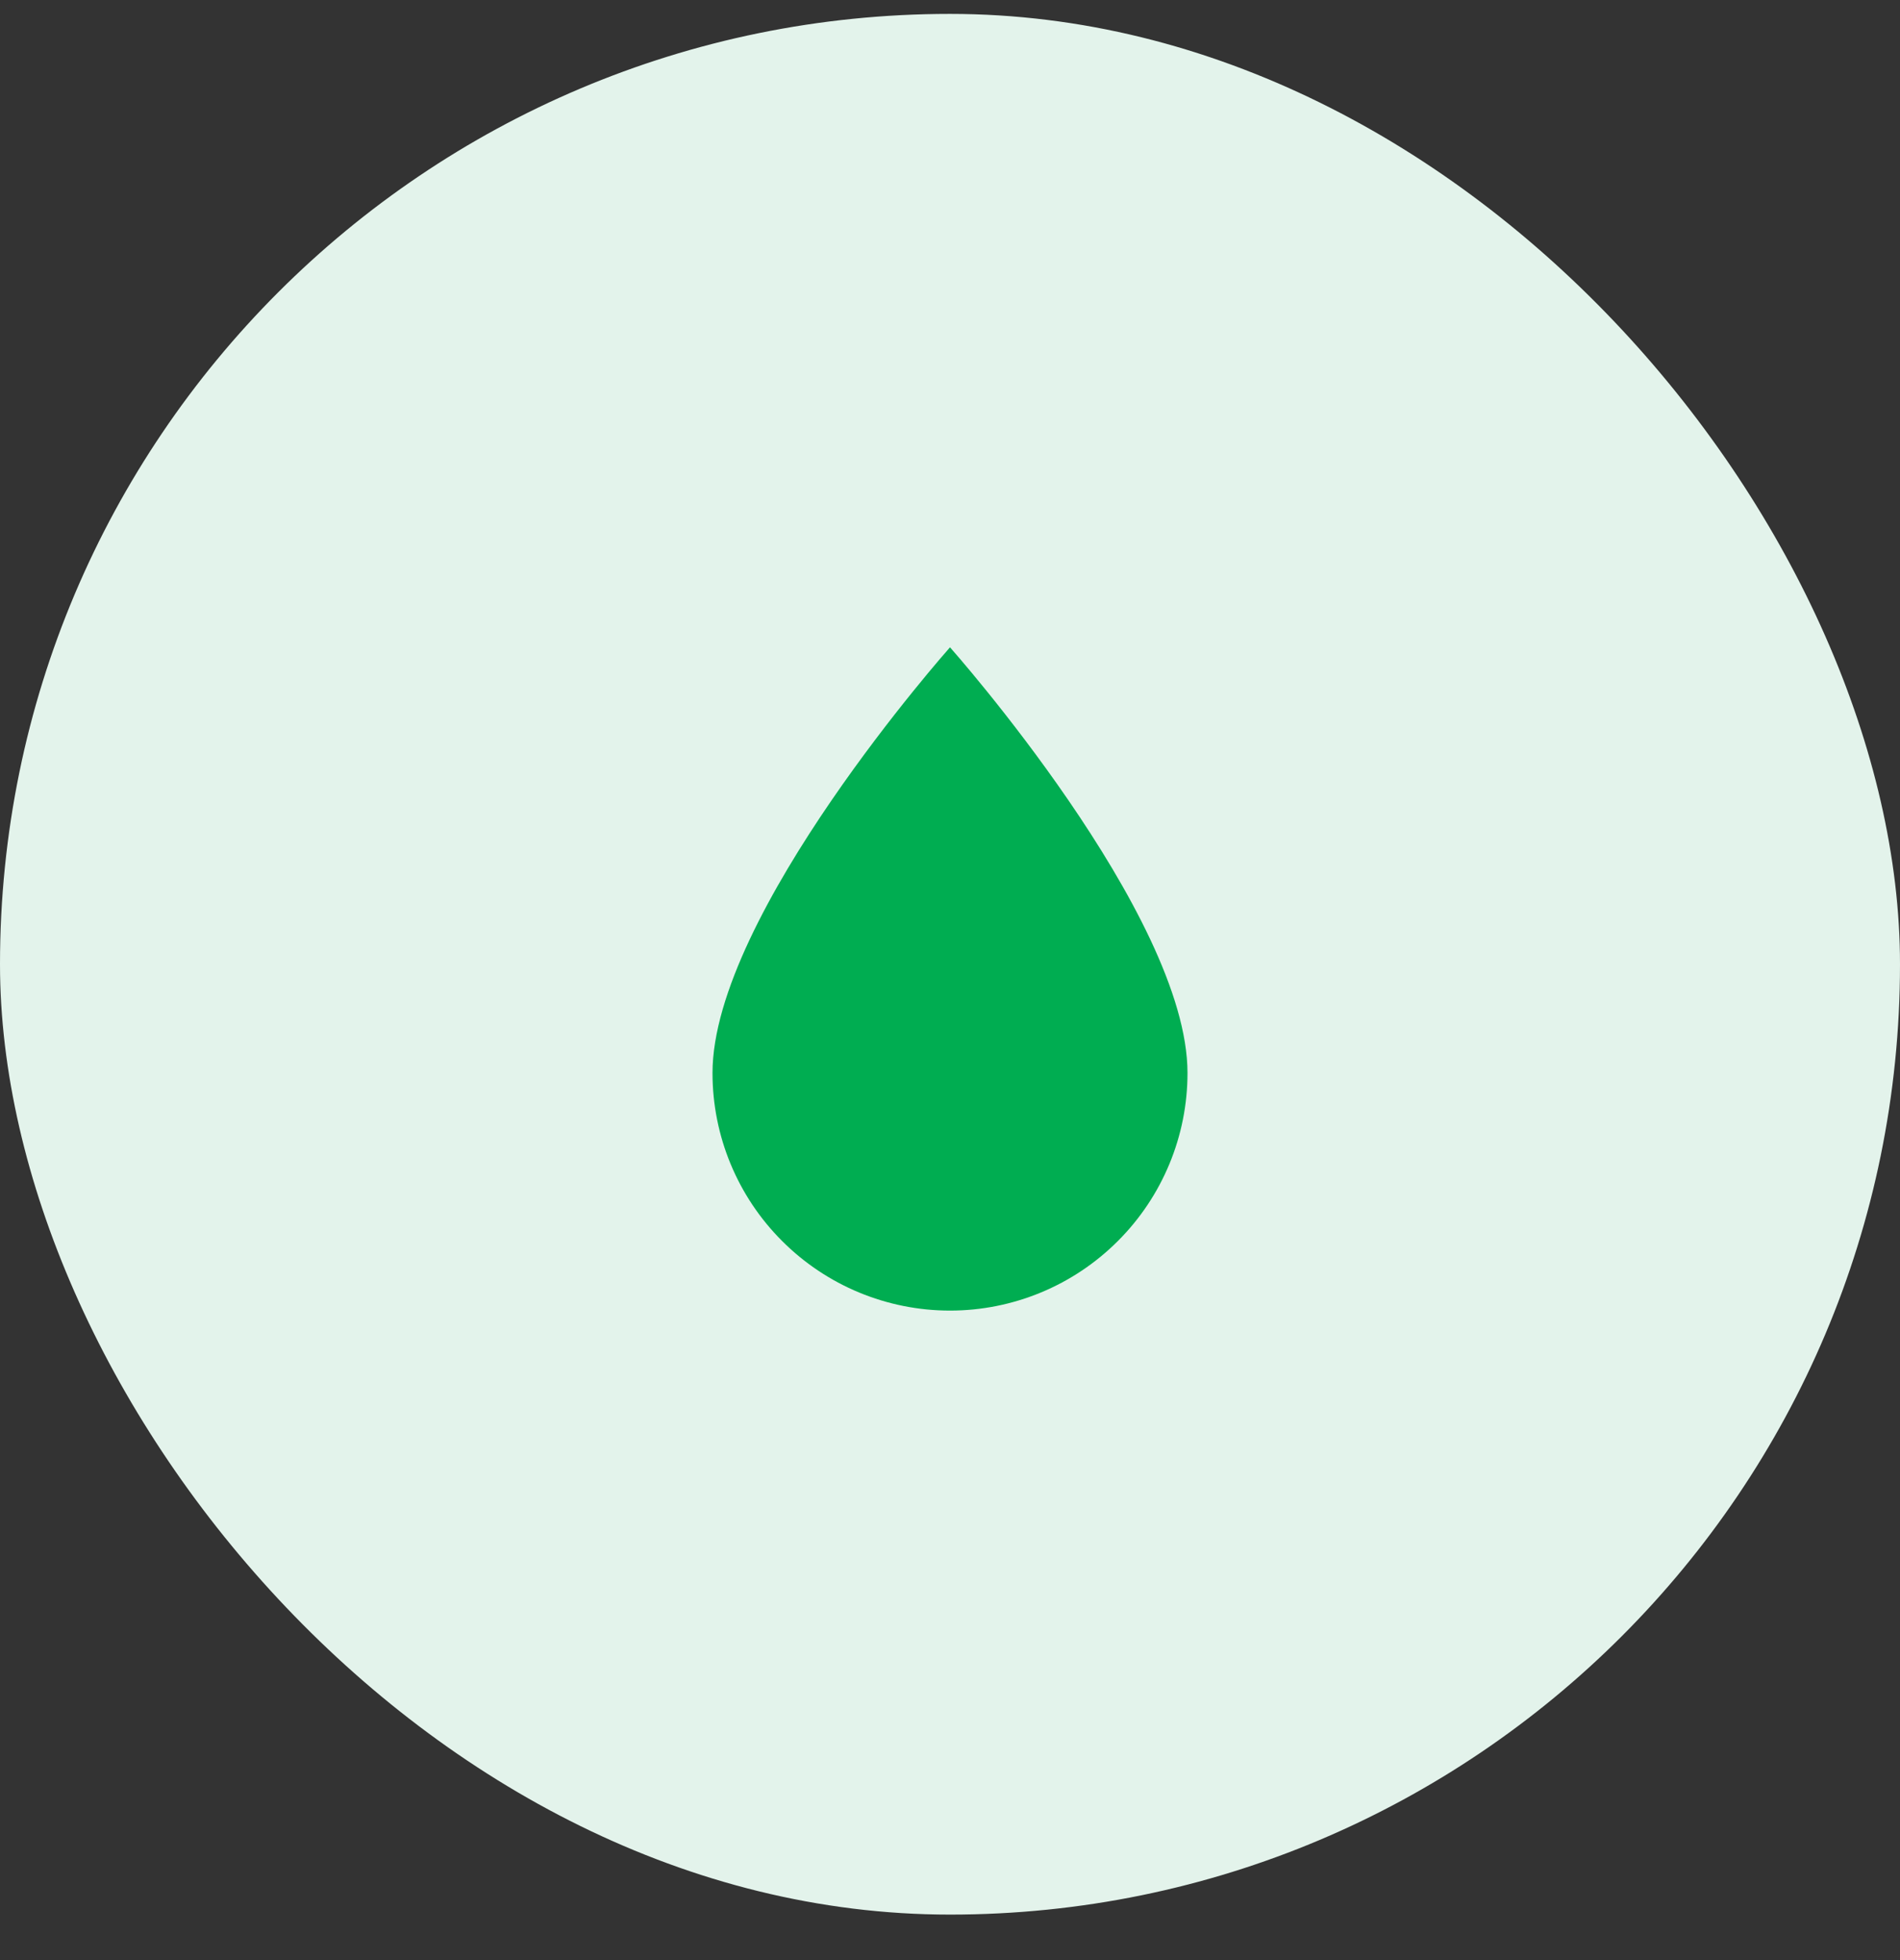
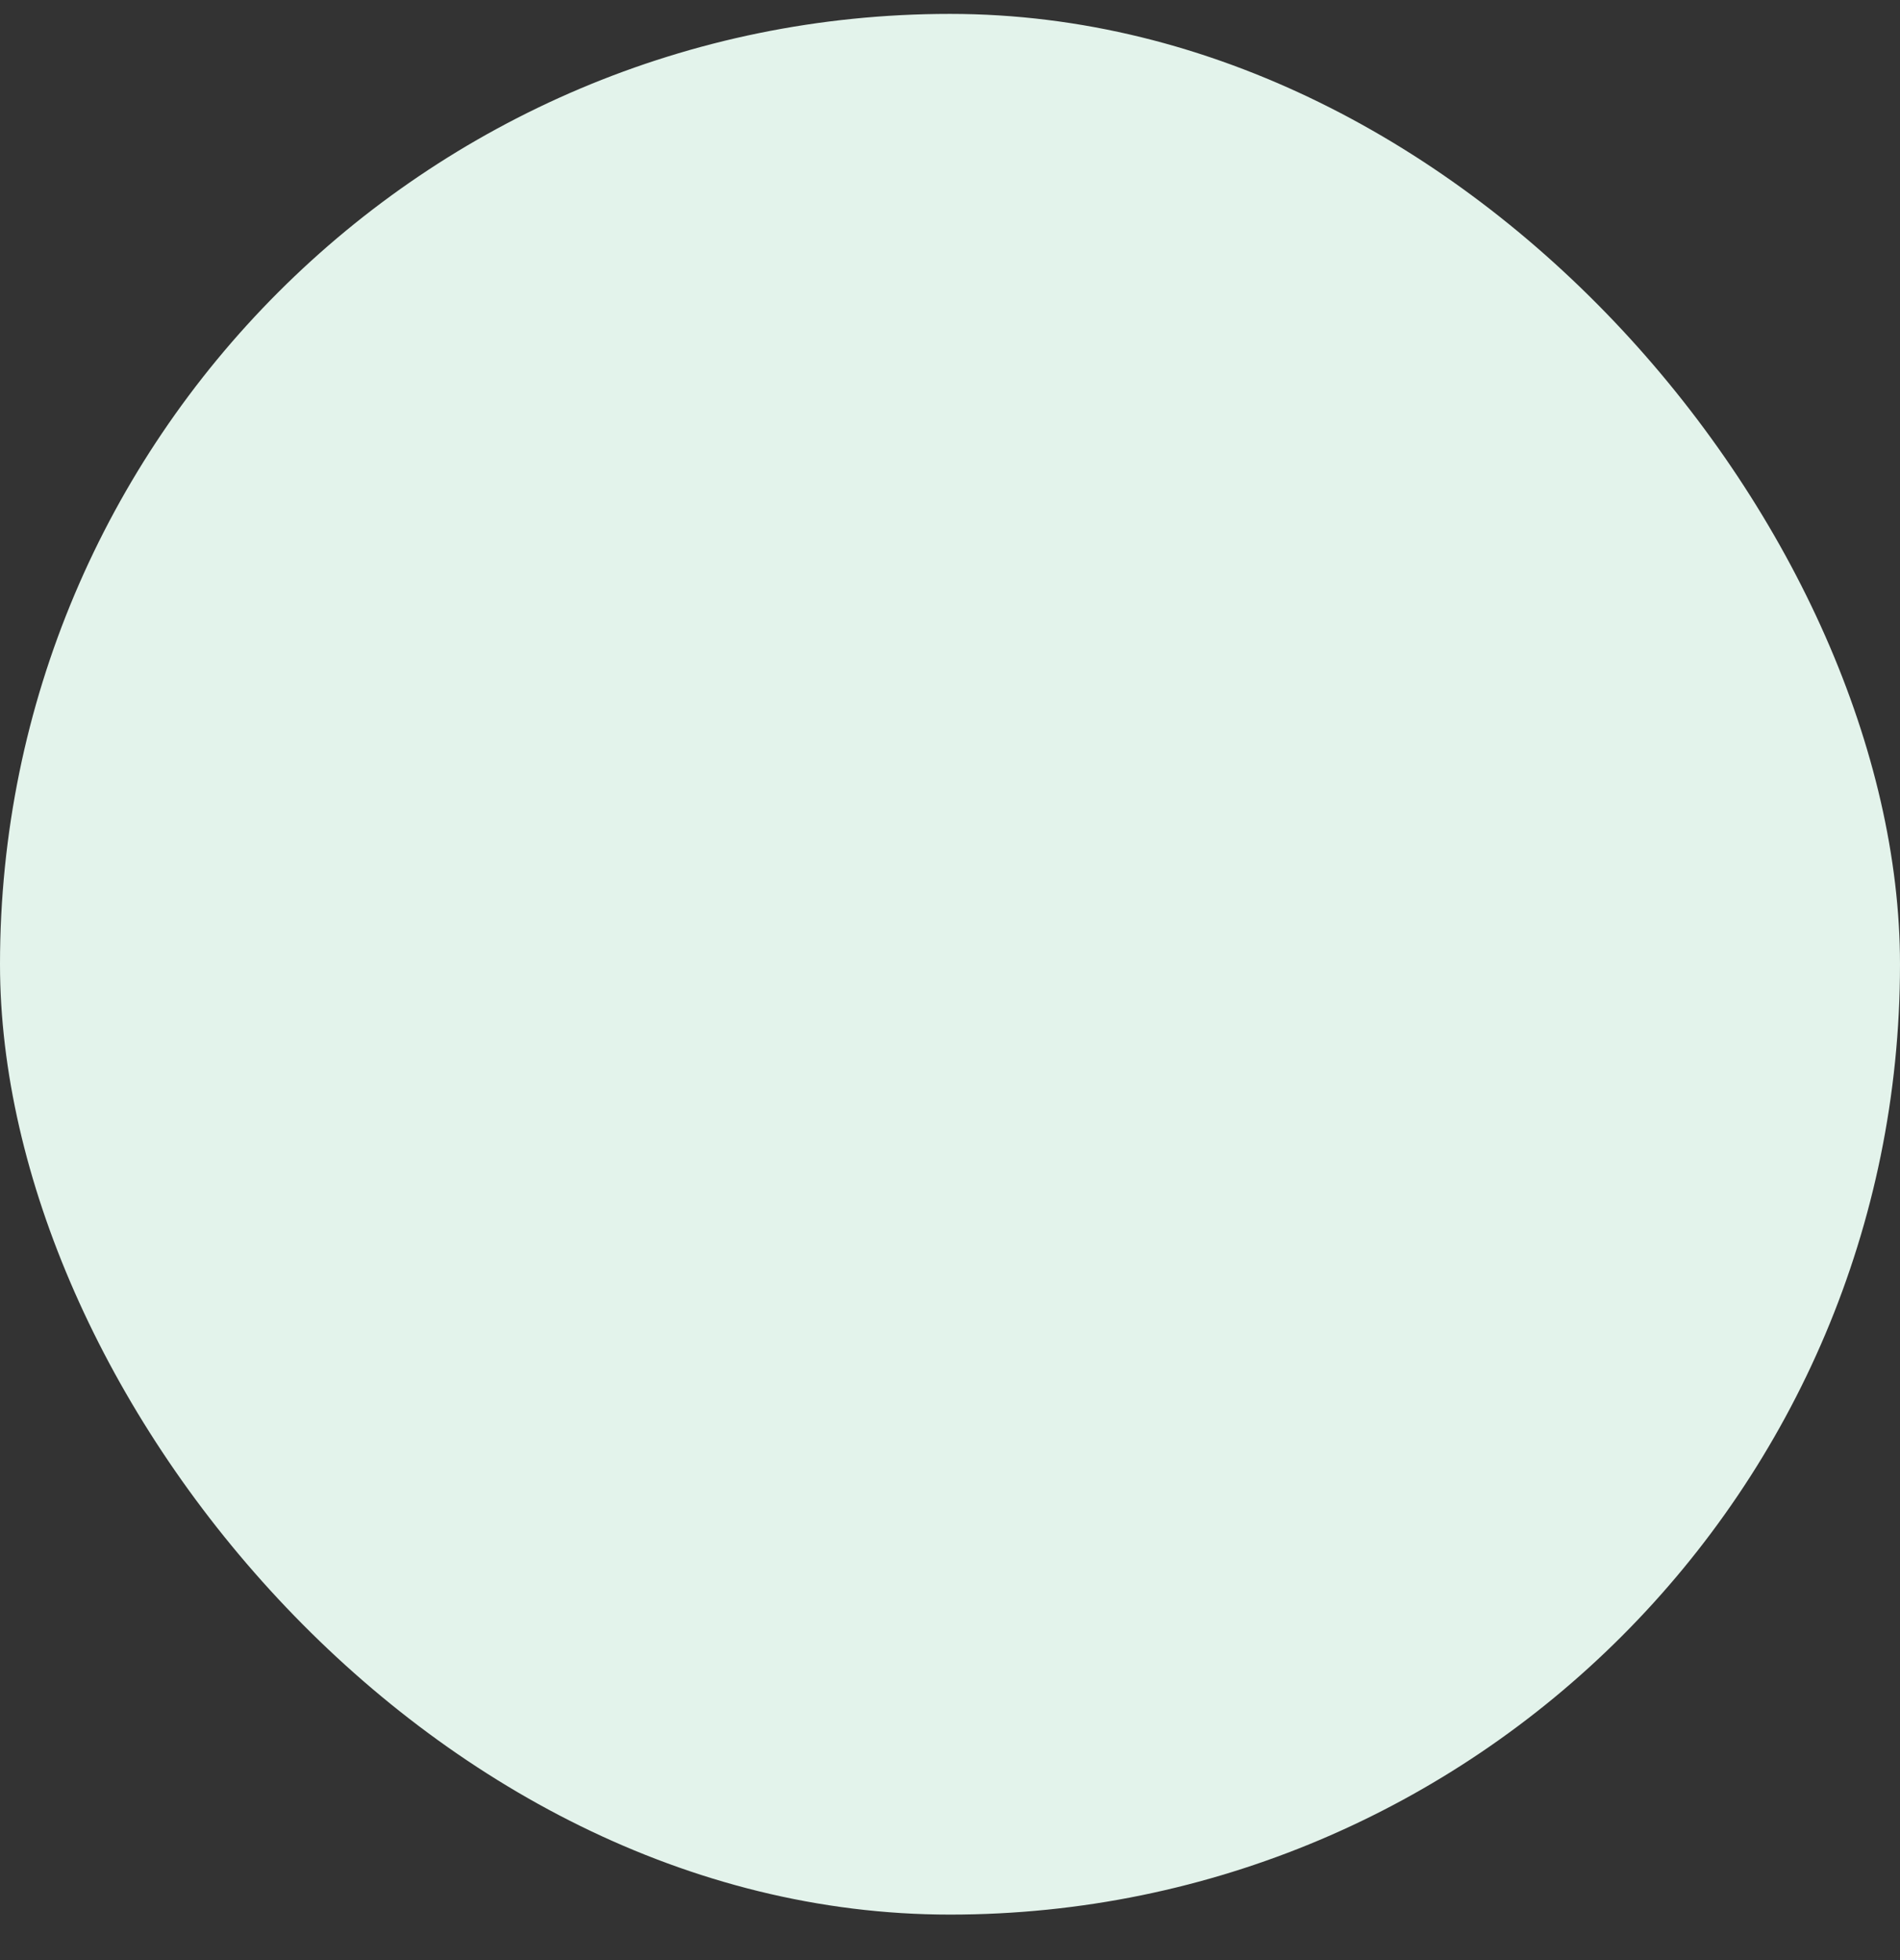
<svg xmlns="http://www.w3.org/2000/svg" fill="none" viewBox="0 0 32 33" height="33" width="32">
  <rect x="0" y="0" width="32" height="33" fill="#333333" stroke="none" />
  <rect fill="#E3F3EB" rx="16" height="32" width="32" y="0.234" />
-   <path fill="#00AD51" d="M16 22.065C14.939 22.065 13.922 21.644 13.172 20.893C12.421 20.143 12 19.126 12 18.065C12 15.398 16 10.898 16 10.898C16 10.898 20 15.398 20 18.065C20 19.126 19.579 20.143 18.828 20.893C18.078 21.644 17.061 22.065 16 22.065Z" />
</svg>